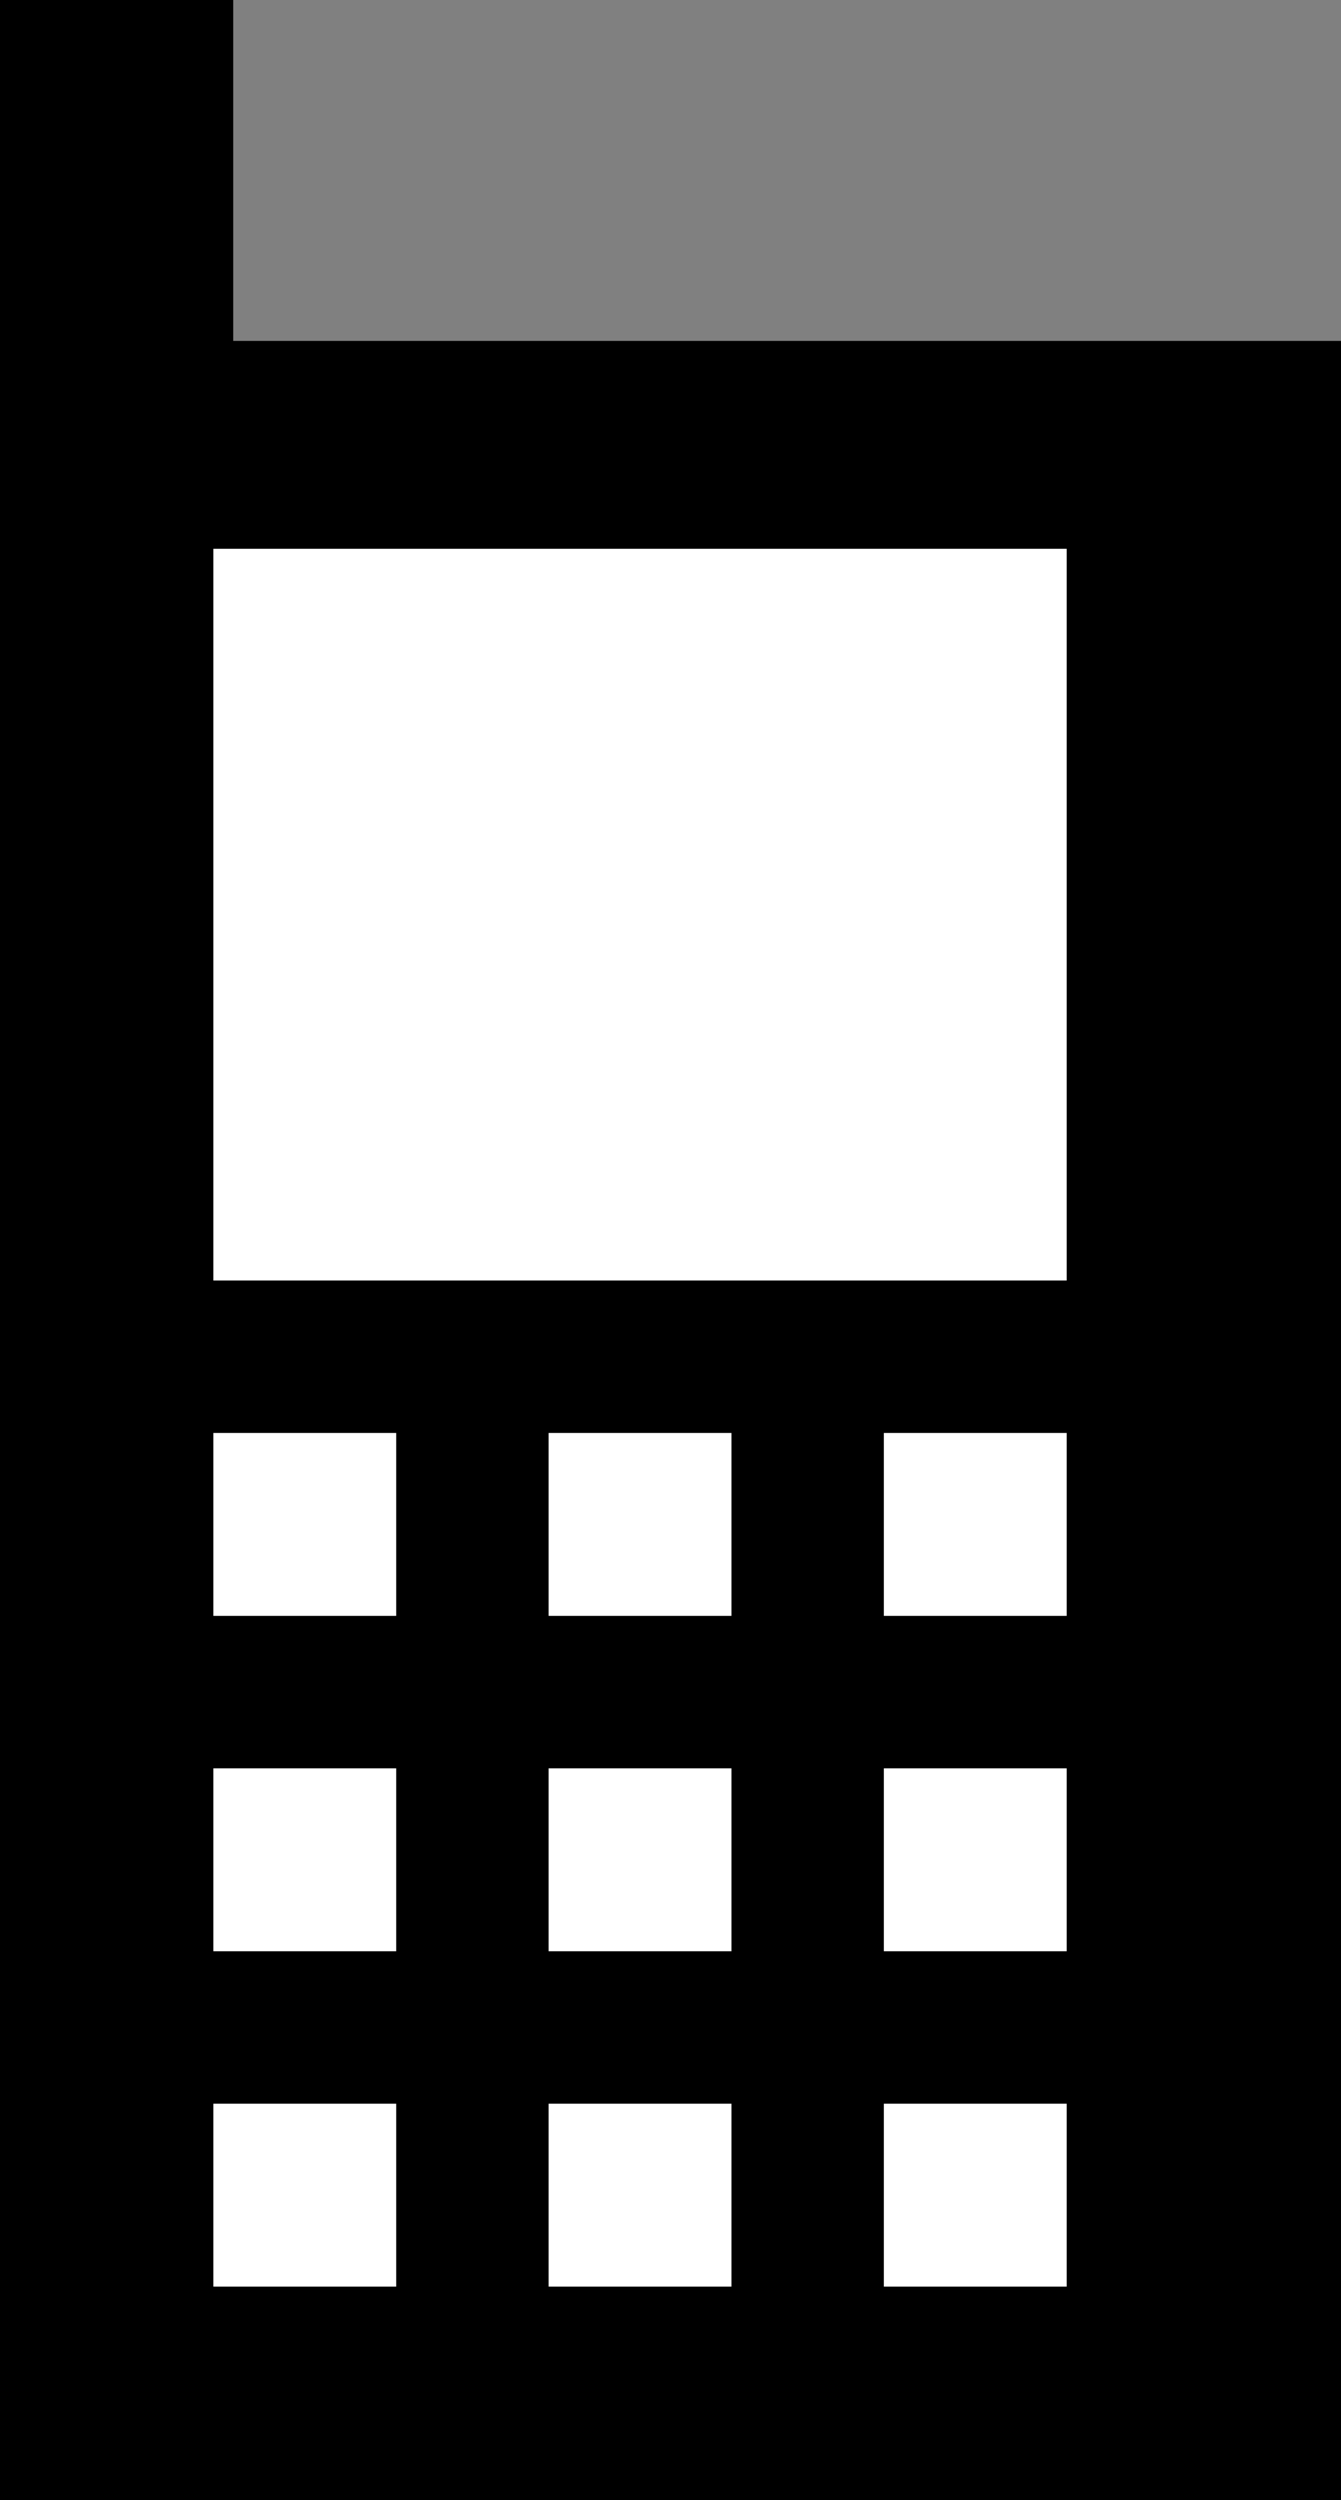
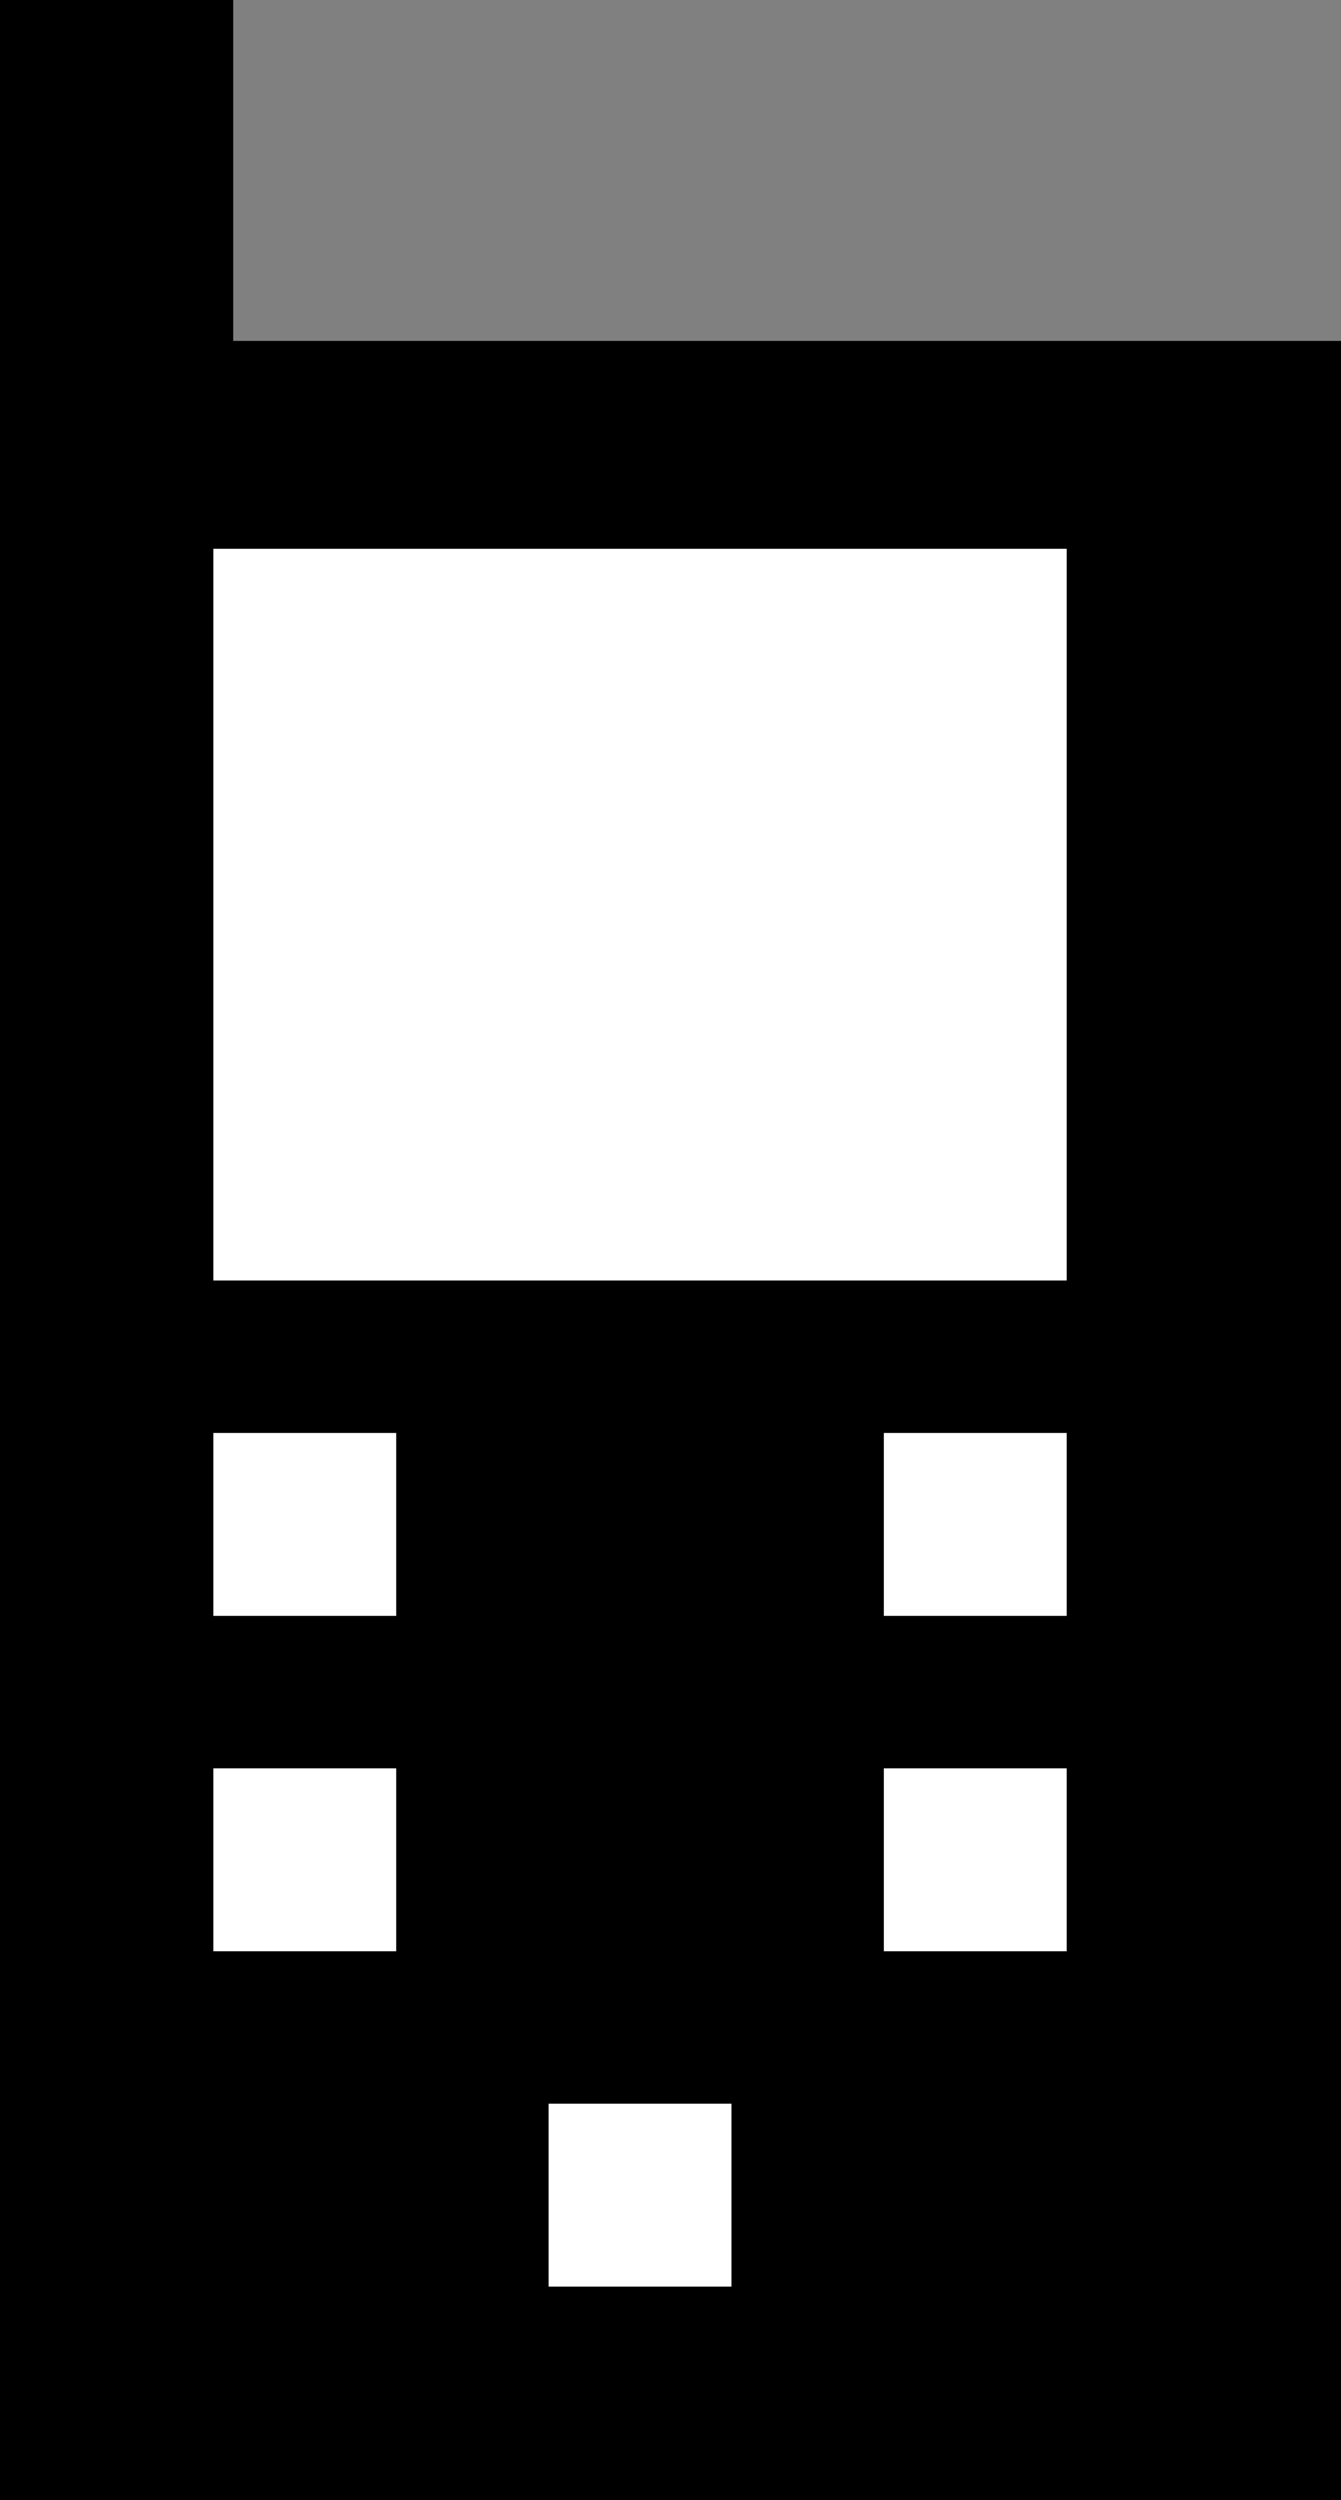
<svg xmlns="http://www.w3.org/2000/svg" width="44px" height="82px" viewBox="0 0 44 82" version="1.1">
  <rect x="0" y="0" width="44" height="82" fill="#808080" stroke="none" />
  <title>Ikon / Kontakt</title>
  <desc>Created with Sketch.</desc>
  <defs />
  <g id="Page-1" stroke="none" stroke-width="1" fill="none" fill-rule="evenodd">
    <g id="Forside" transform="translate(-1110, -792)">
      <g id="Snarveier" transform="translate(20, 640)">
        <g id="Ikon-/-Kontakt" transform="translate(1090, 152)">
          <path d="M7.652,11.182 L7.652,0 L0,0 L0,82 L44,82 L44,11.182 L7.652,11.182 Z" id="Path" fill="#000000" />
-           <path d="M13,75 L7,75 L7,69 L13,69 L13,75 Z" id="Path" fill="#FFFFFF" />
          <path d="M13,64 L7,64 L7,58 L13,58 L13,64 Z" id="Path" fill="#FFFFFF" />
          <path d="M13,53 L7,53 L7,47 L13,47 L13,53 Z" id="Path" fill="#FFFFFF" />
          <path d="M24,75 L18,75 L18,69 L24,69 L24,75 Z" id="Path" fill="#FFFFFF" />
-           <path d="M24,64 L18,64 L18,58 L24,58 L24,64 Z" id="Path" fill="#FFFFFF" />
-           <path d="M24,53 L18,53 L18,47 L24,47 L24,53 Z" id="Path" fill="#FFFFFF" />
-           <path d="M35,75 L29,75 L29,69 L35,69 L35,75 Z" id="Path" fill="#FFFFFF" />
          <path d="M35,64 L29,64 L29,58 L35,58 L35,64 Z" id="Path" fill="#FFFFFF" />
          <path d="M35,53 L29,53 L29,47 L35,47 L35,53 Z" id="Path" fill="#FFFFFF" />
          <path d="M35,42 L7,42 L7,18 L35,18 L35,42 Z" id="Path" fill="#FFFFFF" />
        </g>
      </g>
    </g>
  </g>
</svg>